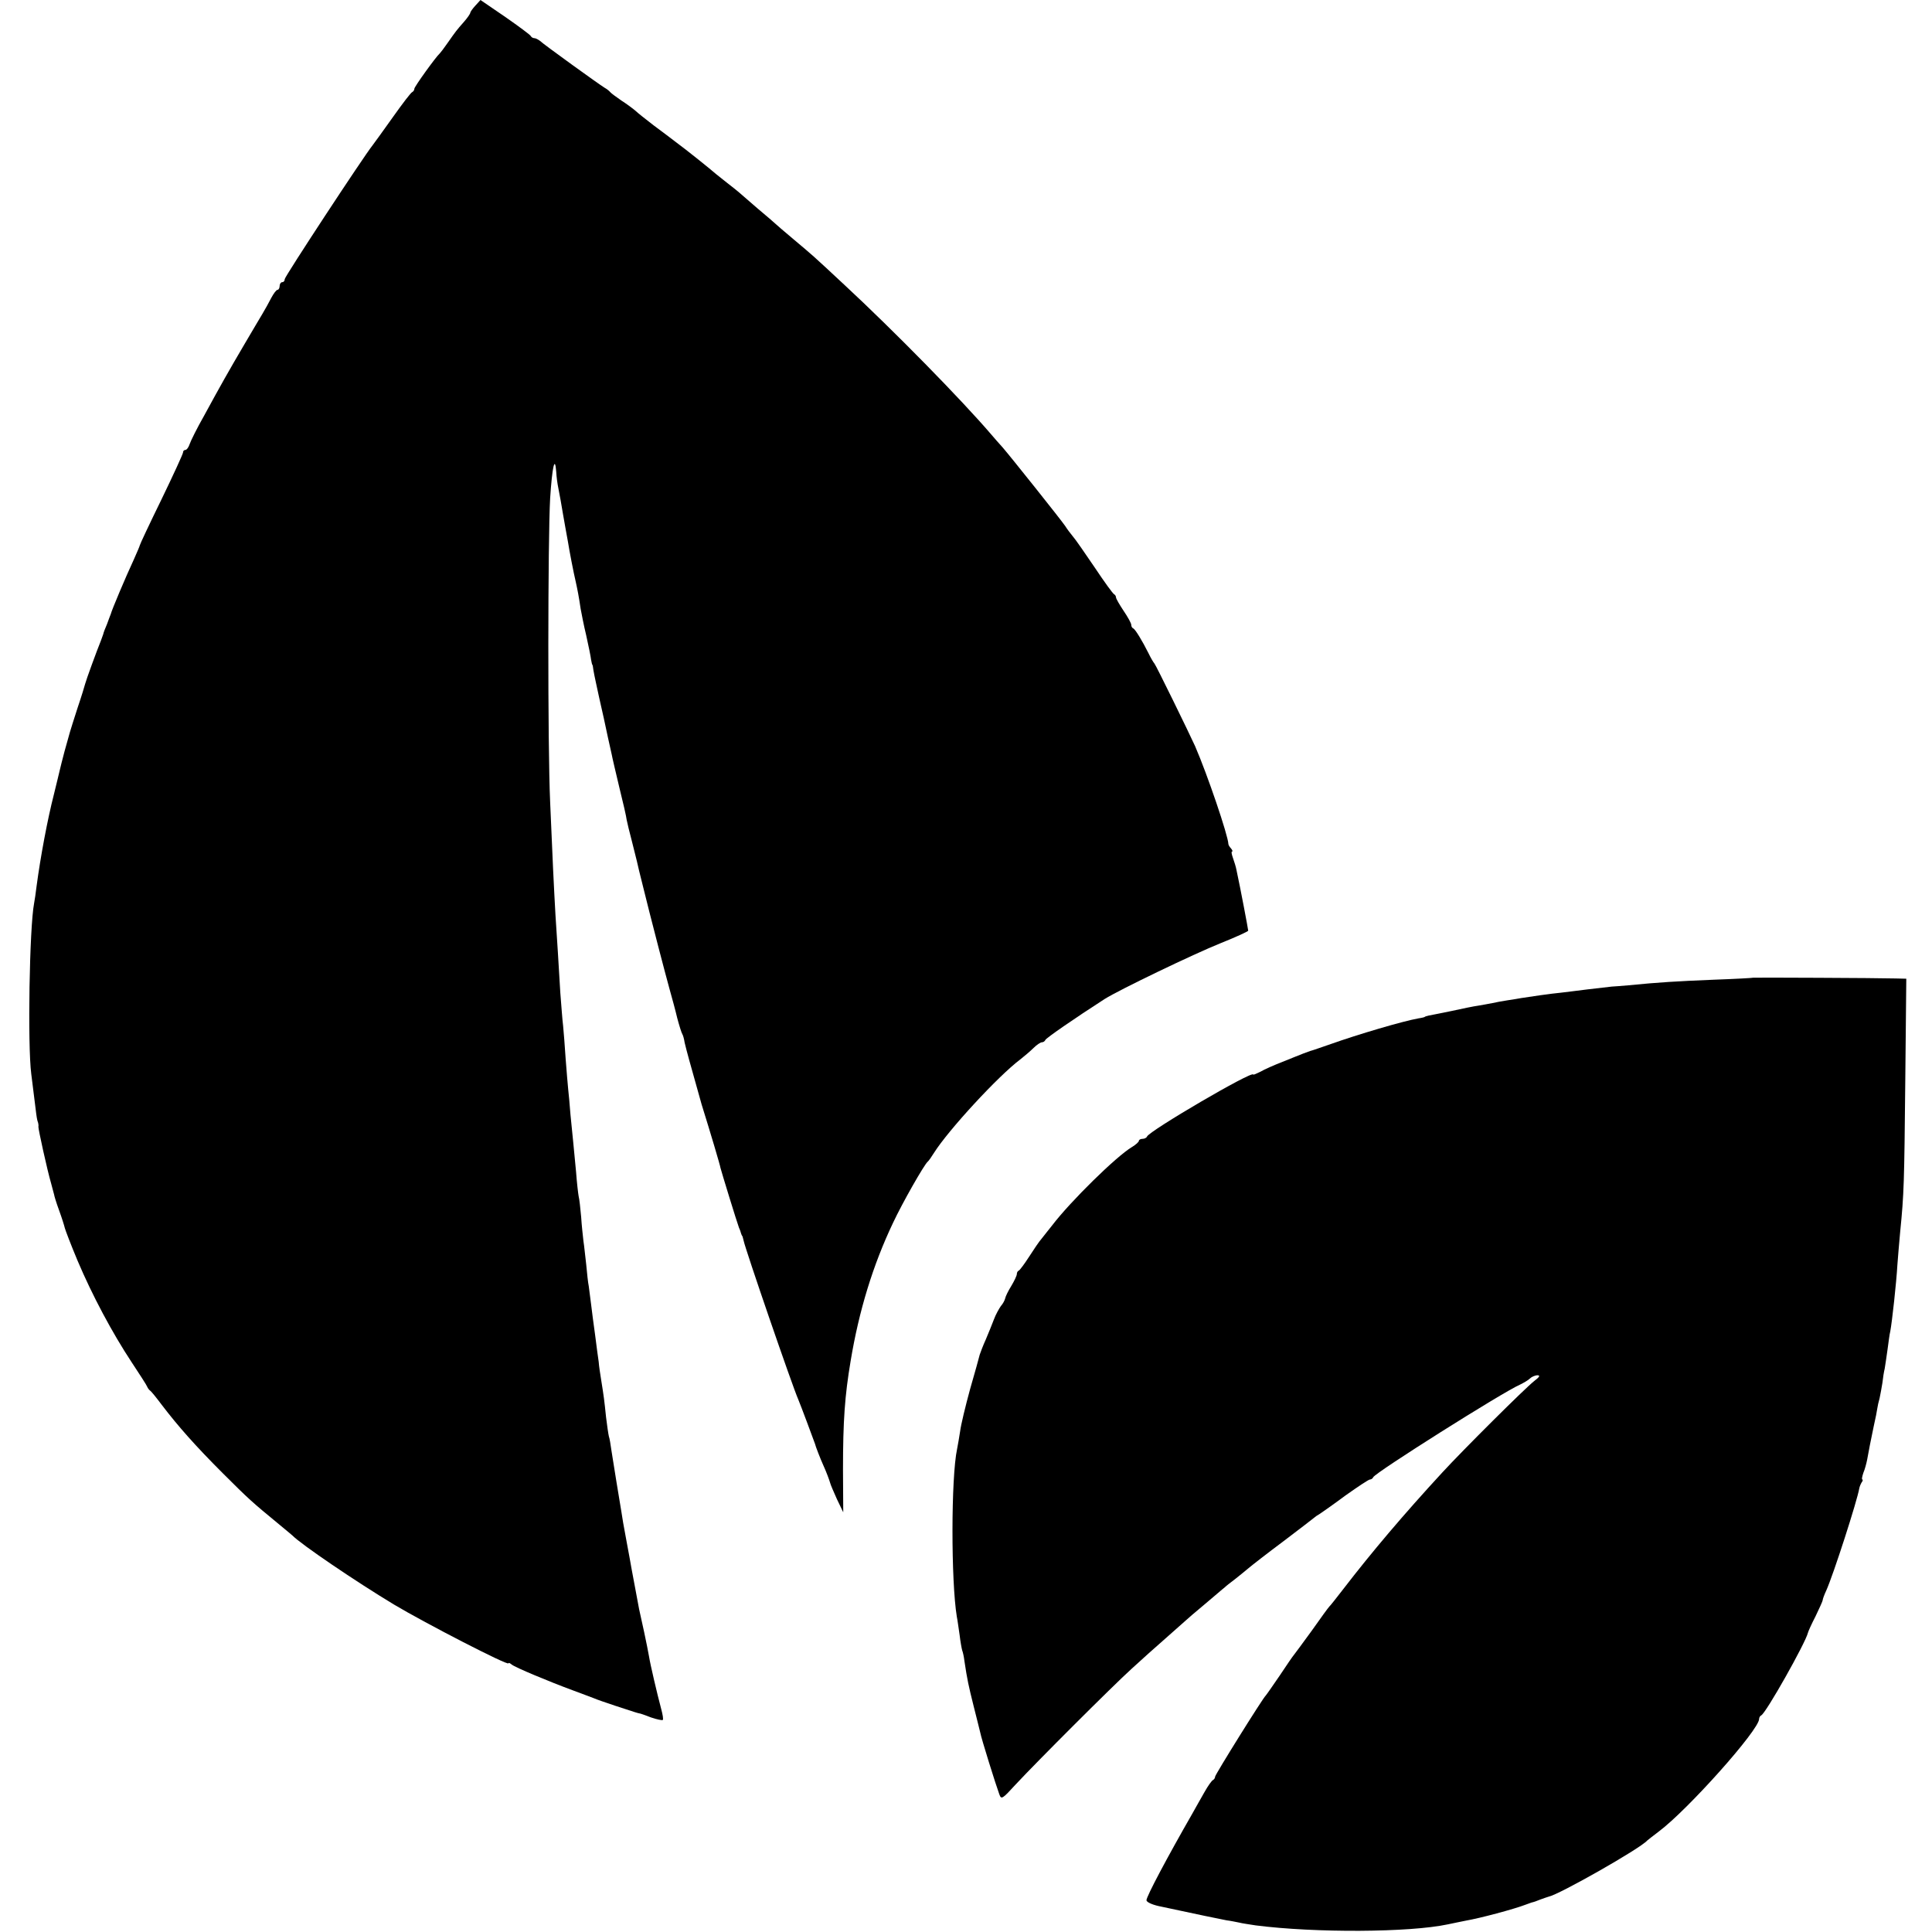
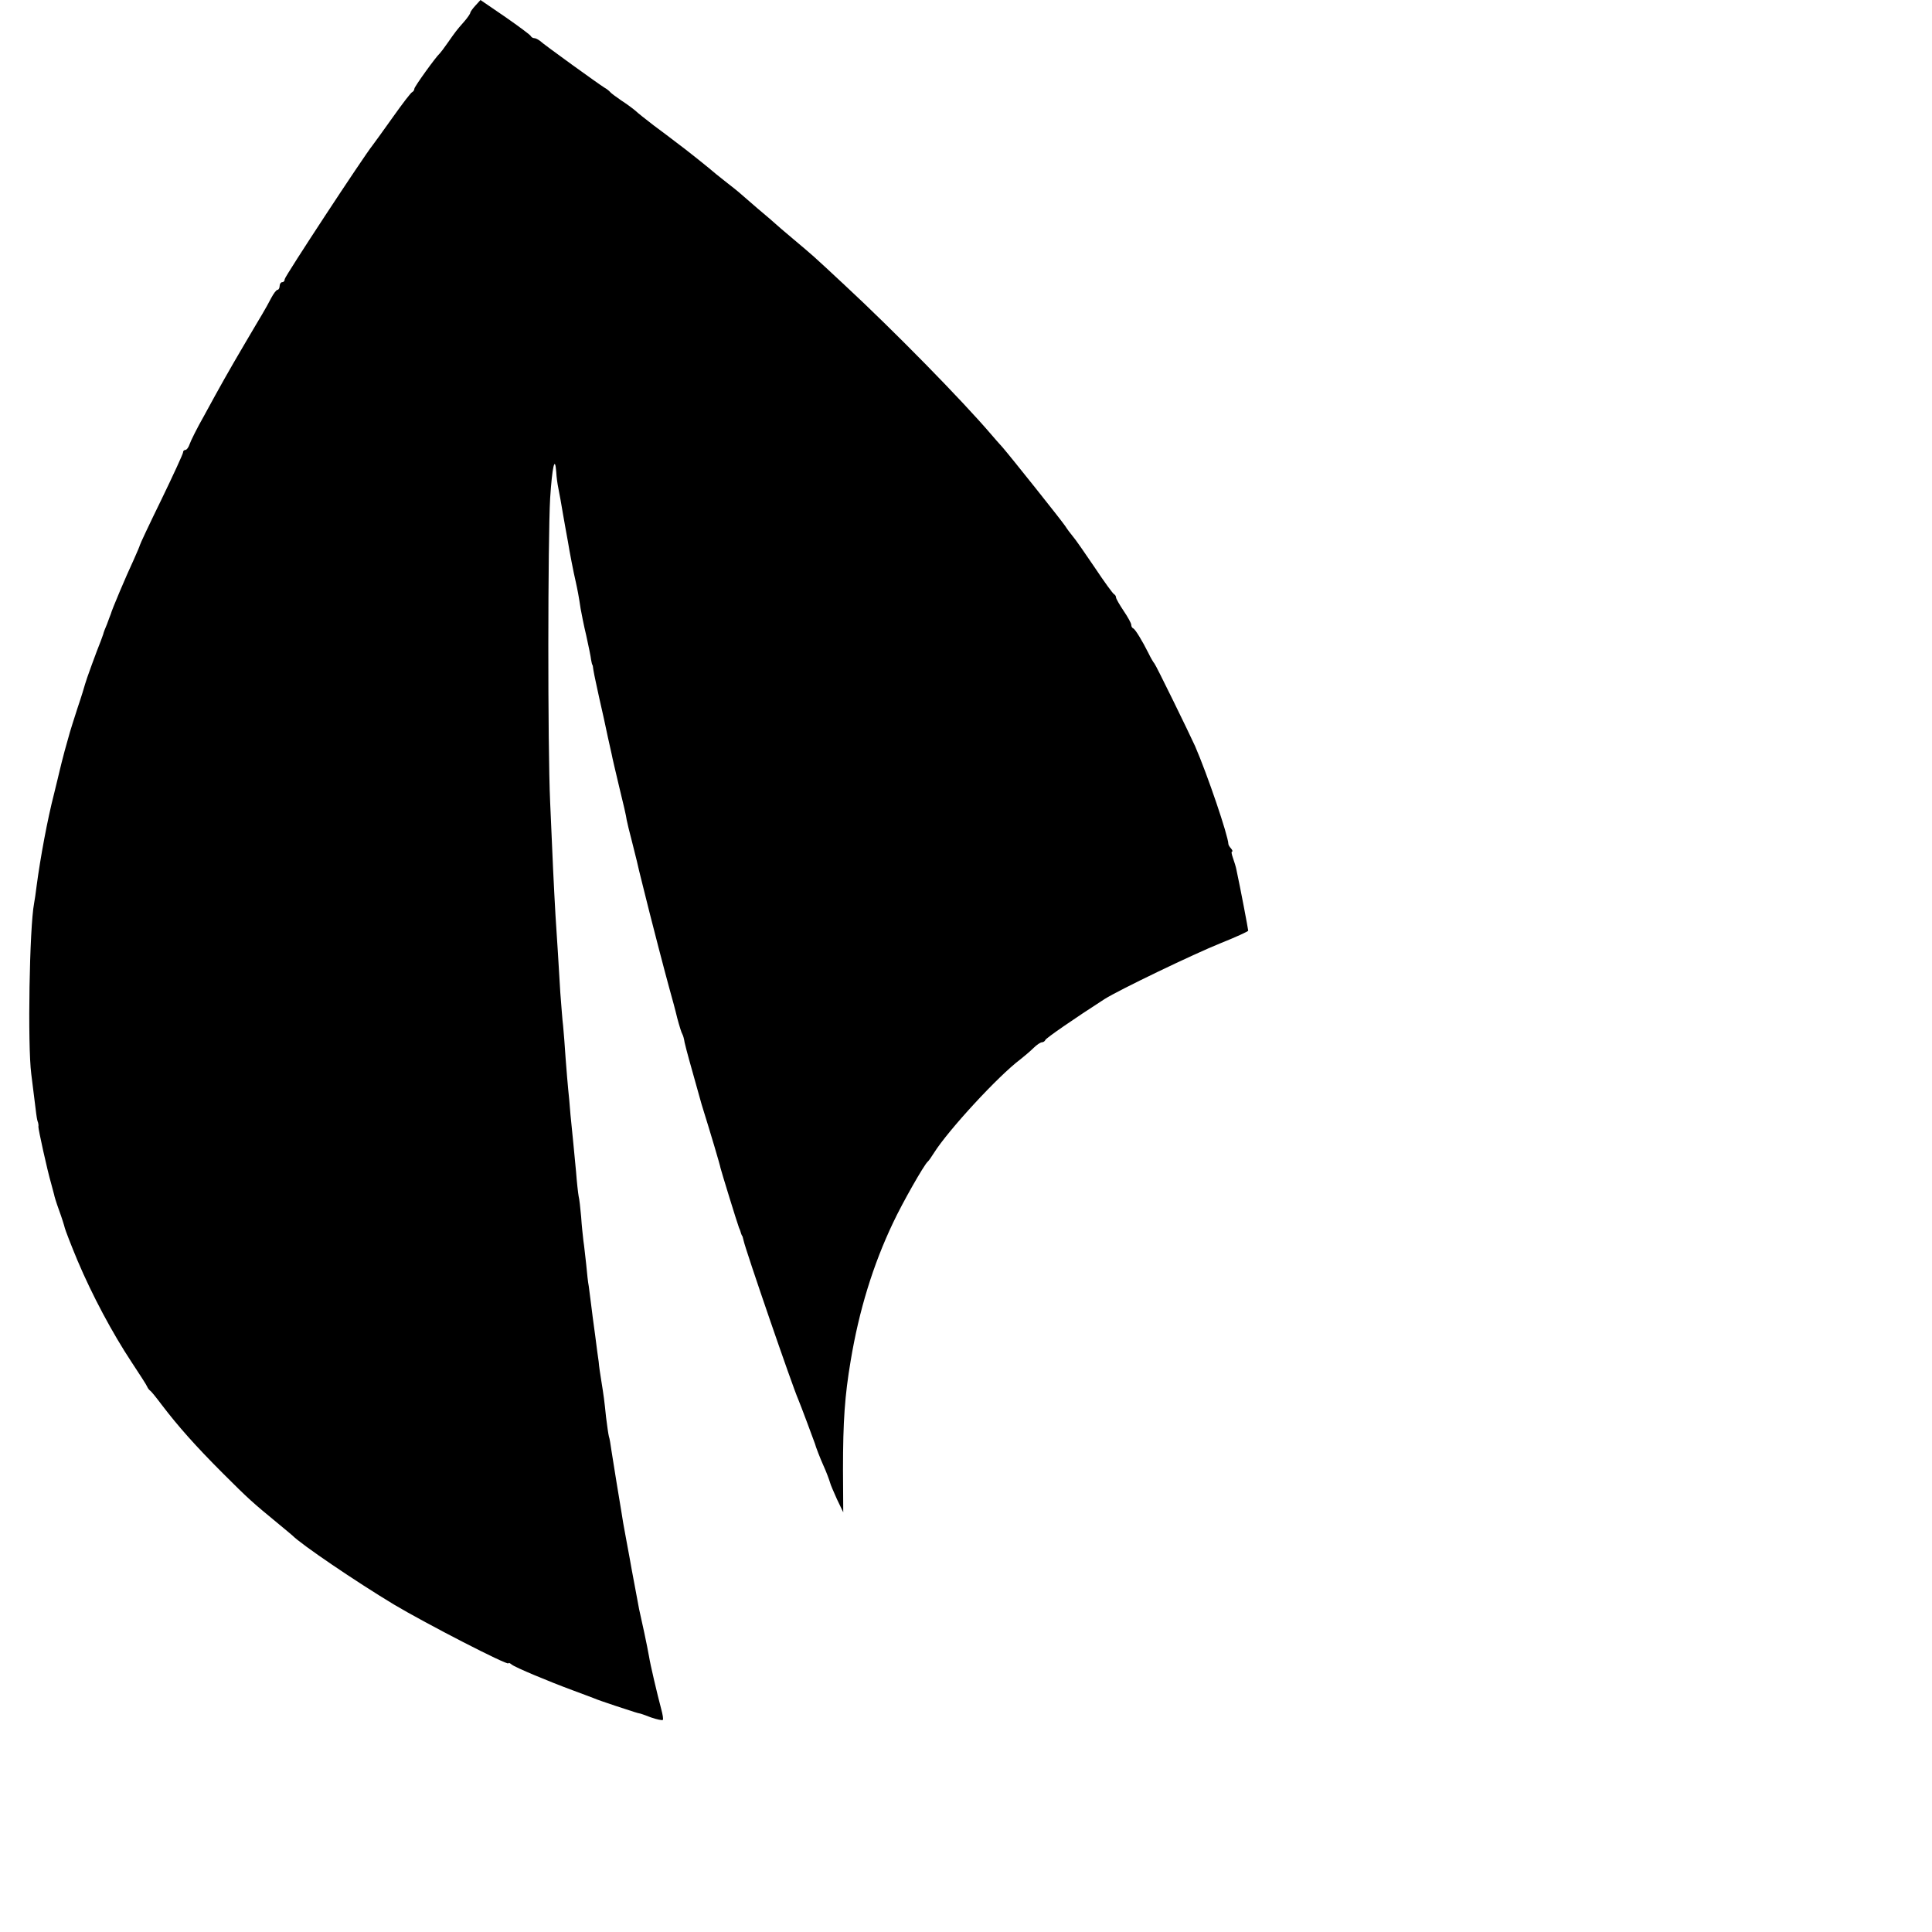
<svg xmlns="http://www.w3.org/2000/svg" version="1.0" width="760pt" height="760pt" viewBox="0 0 760 760" preserveAspectRatio="xMidYMid meet">
  <g transform="translate(0,760) scale(0.1,-0.1)" fill="#000000" stroke="none">
    <path d="M1870 7578 c-11 -12 -20 -25 -20 -28 0 -4 -11 -20 -25 -36 -30 -34 -32 -37 -65 -84 -13 -19 -27 -37 -30 -40 -15 -13 -100 -131 -100 -139 0 -5 -4 -11 -8 -13 -5 -1 -39 -46 -76 -98 -37 -52 -73 -102 -80 -111 -34 -42 -346 -517 -346 -527 0 -7 -4 -12 -10 -12 -5 0 -10 -7 -10 -15 0 -8 -4 -15 -8 -15 -5 0 -16 -15 -25 -32 -9 -18 -25 -46 -35 -63 -10 -16 -40 -68 -68 -115 -28 -47 -64 -110 -81 -140 -17 -30 -53 -95 -80 -145 -28 -49 -53 -100 -57 -112 -4 -13 -12 -23 -17 -23 -5 0 -9 -4 -9 -10 0 -5 -38 -88 -85 -185 -47 -96 -85 -177 -85 -180 0 -2 -11 -28 -24 -57 -30 -64 -87 -199 -90 -213 -2 -5 -9 -23 -15 -40 -7 -16 -14 -34 -15 -40 -2 -5 -6 -17 -9 -25 -16 -39 -59 -157 -62 -170 -2 -8 -15 -51 -30 -95 -14 -44 -28 -87 -30 -95 -2 -8 -12 -42 -21 -75 -9 -33 -17 -67 -19 -75 -2 -8 -12 -51 -23 -95 -25 -97 -53 -247 -68 -360 -3 -27 -8 -58 -10 -69 -18 -94 -26 -556 -11 -671 22 -178 21 -175 27 -192 1 -5 2 -11 1 -15 -1 -8 35 -172 50 -223 6 -22 11 -42 12 -45 0 -3 8 -30 19 -60 11 -30 21 -62 23 -71 2 -8 24 -66 50 -128 58 -137 137 -285 213 -400 31 -47 59 -90 61 -96 2 -5 7 -12 11 -15 5 -3 25 -28 46 -56 64 -84 133 -162 240 -269 102 -102 118 -116 214 -195 30 -25 57 -47 60 -50 34 -35 249 -181 400 -272 124 -74 450 -242 450 -231 0 3 6 1 13 -5 13 -11 147 -67 242 -102 33 -12 69 -26 80 -30 11 -5 49 -18 85 -30 82 -27 89 -29 95 -30 3 0 23 -7 46 -16 23 -8 44 -12 46 -10 3 2 0 21 -6 43 -16 60 -43 175 -48 207 -3 16 -11 59 -19 95 -8 36 -17 77 -20 91 -9 51 -24 126 -29 155 -3 17 -12 68 -21 115 -9 47 -18 99 -20 115 -3 17 -11 68 -19 115 -8 47 -16 103 -20 125 -3 22 -7 47 -10 55 -2 8 -7 42 -11 75 -7 68 -9 83 -19 145 -4 25 -9 57 -10 73 -2 15 -9 62 -14 105 -6 42 -13 97 -16 122 -3 25 -7 56 -9 70 -3 14 -7 52 -10 85 -4 33 -8 75 -11 93 -2 19 -7 61 -9 95 -3 34 -7 71 -10 82 -2 11 -7 54 -10 95 -4 41 -9 93 -11 115 -2 22 -7 72 -11 110 -3 39 -7 84 -9 100 -2 17 -6 71 -10 120 -3 50 -8 108 -10 130 -3 22 -7 81 -11 130 -7 118 -12 201 -19 305 -6 106 -12 227 -21 445 -10 221 -9 1034 0 1195 8 124 19 172 24 103 1 -20 5 -48 8 -62 6 -30 12 -64 19 -106 3 -16 7 -40 9 -51 2 -12 7 -37 10 -55 6 -38 22 -121 31 -159 6 -27 12 -57 19 -105 3 -16 12 -64 22 -105 9 -41 18 -84 19 -95 2 -11 4 -20 5 -20 1 0 3 -9 4 -20 2 -11 6 -33 10 -50 10 -47 14 -65 31 -140 14 -66 19 -89 31 -142 2 -12 16 -71 30 -130 15 -60 28 -117 29 -128 2 -11 11 -48 20 -82 9 -35 18 -71 20 -80 2 -10 13 -56 25 -103 12 -47 23 -92 25 -100 6 -25 62 -241 79 -302 9 -32 23 -83 30 -113 8 -30 17 -59 20 -63 3 -5 7 -19 9 -33 3 -13 11 -44 18 -69 7 -25 13 -47 14 -50 1 -3 7 -25 14 -50 7 -25 16 -58 21 -75 35 -112 73 -240 74 -249 3 -13 65 -215 73 -236 4 -8 7 -18 8 -22 2 -5 3 -9 5 -10 1 -2 3 -10 5 -18 7 -35 193 -576 215 -625 9 -21 63 -166 66 -175 1 -7 22 -61 33 -85 11 -24 23 -56 27 -70 1 -5 13 -33 26 -62 l25 -52 -1 167 c0 193 7 291 30 428 33 199 88 378 167 544 37 79 122 228 136 240 4 3 15 19 25 35 56 89 253 303 340 368 15 12 39 32 52 45 12 12 27 22 33 22 5 0 11 4 13 9 2 7 115 85 233 161 57 36 350 177 457 220 60 24 108 46 108 49 0 5 -31 169 -46 238 -2 12 -9 34 -14 48 -5 14 -7 25 -4 25 4 0 2 6 -4 13 -6 6 -10 14 -10 17 -1 33 -82 272 -131 385 -25 55 -155 321 -160 325 -3 3 -14 21 -23 40 -25 50 -52 94 -60 98 -5 2 -8 8 -8 14 0 6 -13 30 -30 55 -16 24 -30 48 -30 53 0 4 -3 10 -7 12 -5 2 -39 49 -77 106 -38 56 -76 111 -85 121 -9 11 -23 29 -31 42 -17 25 -214 272 -246 309 -13 14 -32 36 -44 50 -118 138 -385 410 -579 590 -131 122 -118 110 -201 180 -36 30 -67 57 -70 60 -3 3 -34 30 -70 60 -35 30 -69 60 -75 65 -7 6 -26 21 -44 35 -18 14 -38 30 -44 35 -19 17 -120 98 -157 125 -18 14 -58 44 -89 67 -31 24 -63 49 -71 57 -8 7 -33 26 -55 40 -22 15 -42 30 -45 34 -3 4 -13 12 -22 17 -20 12 -238 169 -255 185 -7 5 -16 10 -22 10 -5 0 -11 4 -13 8 -1 4 -47 38 -100 75 l-98 67 -20 -22z" />
-     <path d="M6897 3754 c-1 -1 -72 -5 -157 -8 -145 -6 -214 -10 -335 -22 -27 -2 -57 -5 -65 -5 -8 -1 -51 -6 -95 -11 -44 -6 -91 -11 -105 -13 -35 -3 -131 -17 -155 -21 -10 -2 -35 -6 -55 -9 -20 -3 -47 -8 -60 -11 -14 -3 -38 -7 -55 -10 -16 -2 -64 -12 -105 -21 -41 -8 -82 -17 -90 -18 -8 -2 -15 -4 -15 -5 0 -1 -11 -4 -25 -6 -62 -11 -238 -63 -345 -101 -38 -13 -74 -26 -80 -27 -5 -2 -19 -7 -30 -11 -11 -4 -47 -19 -80 -32 -33 -13 -72 -30 -87 -39 -16 -8 -28 -13 -28 -11 0 18 -410 -222 -418 -244 -2 -5 -10 -9 -18 -9 -8 0 -14 -4 -14 -8 0 -4 -12 -15 -27 -24 -62 -37 -241 -213 -313 -307 -14 -18 -33 -41 -42 -53 -10 -11 -32 -44 -50 -72 -18 -28 -36 -52 -40 -54 -5 -2 -8 -8 -8 -14 0 -6 -10 -27 -22 -47 -12 -19 -23 -42 -24 -49 -2 -8 -9 -21 -17 -30 -7 -10 -20 -33 -27 -52 -7 -19 -22 -55 -32 -79 -11 -24 -21 -51 -24 -60 -2 -9 -19 -70 -38 -136 -18 -66 -36 -140 -39 -165 -4 -25 -9 -56 -12 -70 -24 -112 -24 -521 -1 -660 3 -14 7 -46 11 -72 3 -26 8 -53 10 -60 3 -7 7 -26 9 -43 11 -73 16 -96 36 -176 12 -46 23 -93 26 -104 4 -23 62 -208 75 -243 8 -22 11 -20 66 40 82 88 376 382 454 453 36 33 96 87 134 120 37 33 73 65 79 70 6 6 40 35 76 65 36 30 70 60 77 65 6 6 24 20 40 32 15 12 39 31 53 43 14 12 77 61 140 108 63 48 117 89 120 92 3 3 13 10 22 15 9 6 55 38 102 73 48 34 90 62 95 62 5 0 11 4 13 9 6 17 510 335 577 364 14 7 32 17 39 24 7 7 21 13 30 13 12 0 8 -7 -12 -22 -36 -28 -280 -271 -361 -359 -154 -167 -280 -316 -390 -459 -28 -36 -52 -67 -56 -70 -3 -3 -34 -45 -69 -95 -36 -49 -67 -92 -70 -95 -3 -3 -28 -39 -55 -80 -28 -41 -53 -77 -56 -80 -12 -11 -199 -311 -199 -319 0 -5 -4 -11 -8 -13 -5 -2 -20 -23 -34 -48 -14 -25 -36 -63 -48 -85 -97 -169 -180 -325 -180 -340 0 -7 21 -17 48 -23 153 -33 241 -51 267 -56 17 -2 39 -7 50 -9 11 -3 40 -7 65 -11 234 -30 605 -28 755 4 22 5 55 11 73 15 53 9 188 45 232 62 8 3 20 7 25 9 6 1 21 6 35 12 14 5 28 10 32 11 41 8 360 189 388 221 3 3 23 18 45 35 115 86 395 400 395 443 0 6 4 12 8 14 18 7 175 286 184 325 1 5 14 34 30 65 15 31 28 60 28 63 0 4 6 21 14 38 28 62 122 354 130 402 1 6 5 16 9 23 5 6 6 12 3 12 -3 0 -1 11 4 26 6 14 12 37 15 52 7 39 13 70 26 132 7 30 13 62 14 70 1 8 5 26 9 40 3 14 8 41 11 60 2 19 6 44 9 56 2 12 7 45 11 74 4 29 8 62 11 73 7 37 24 191 28 262 2 28 7 86 11 130 15 150 16 190 20 593 l4 402 -42 1 c-63 2 -558 4 -560 3z" />
  </g>
</svg>